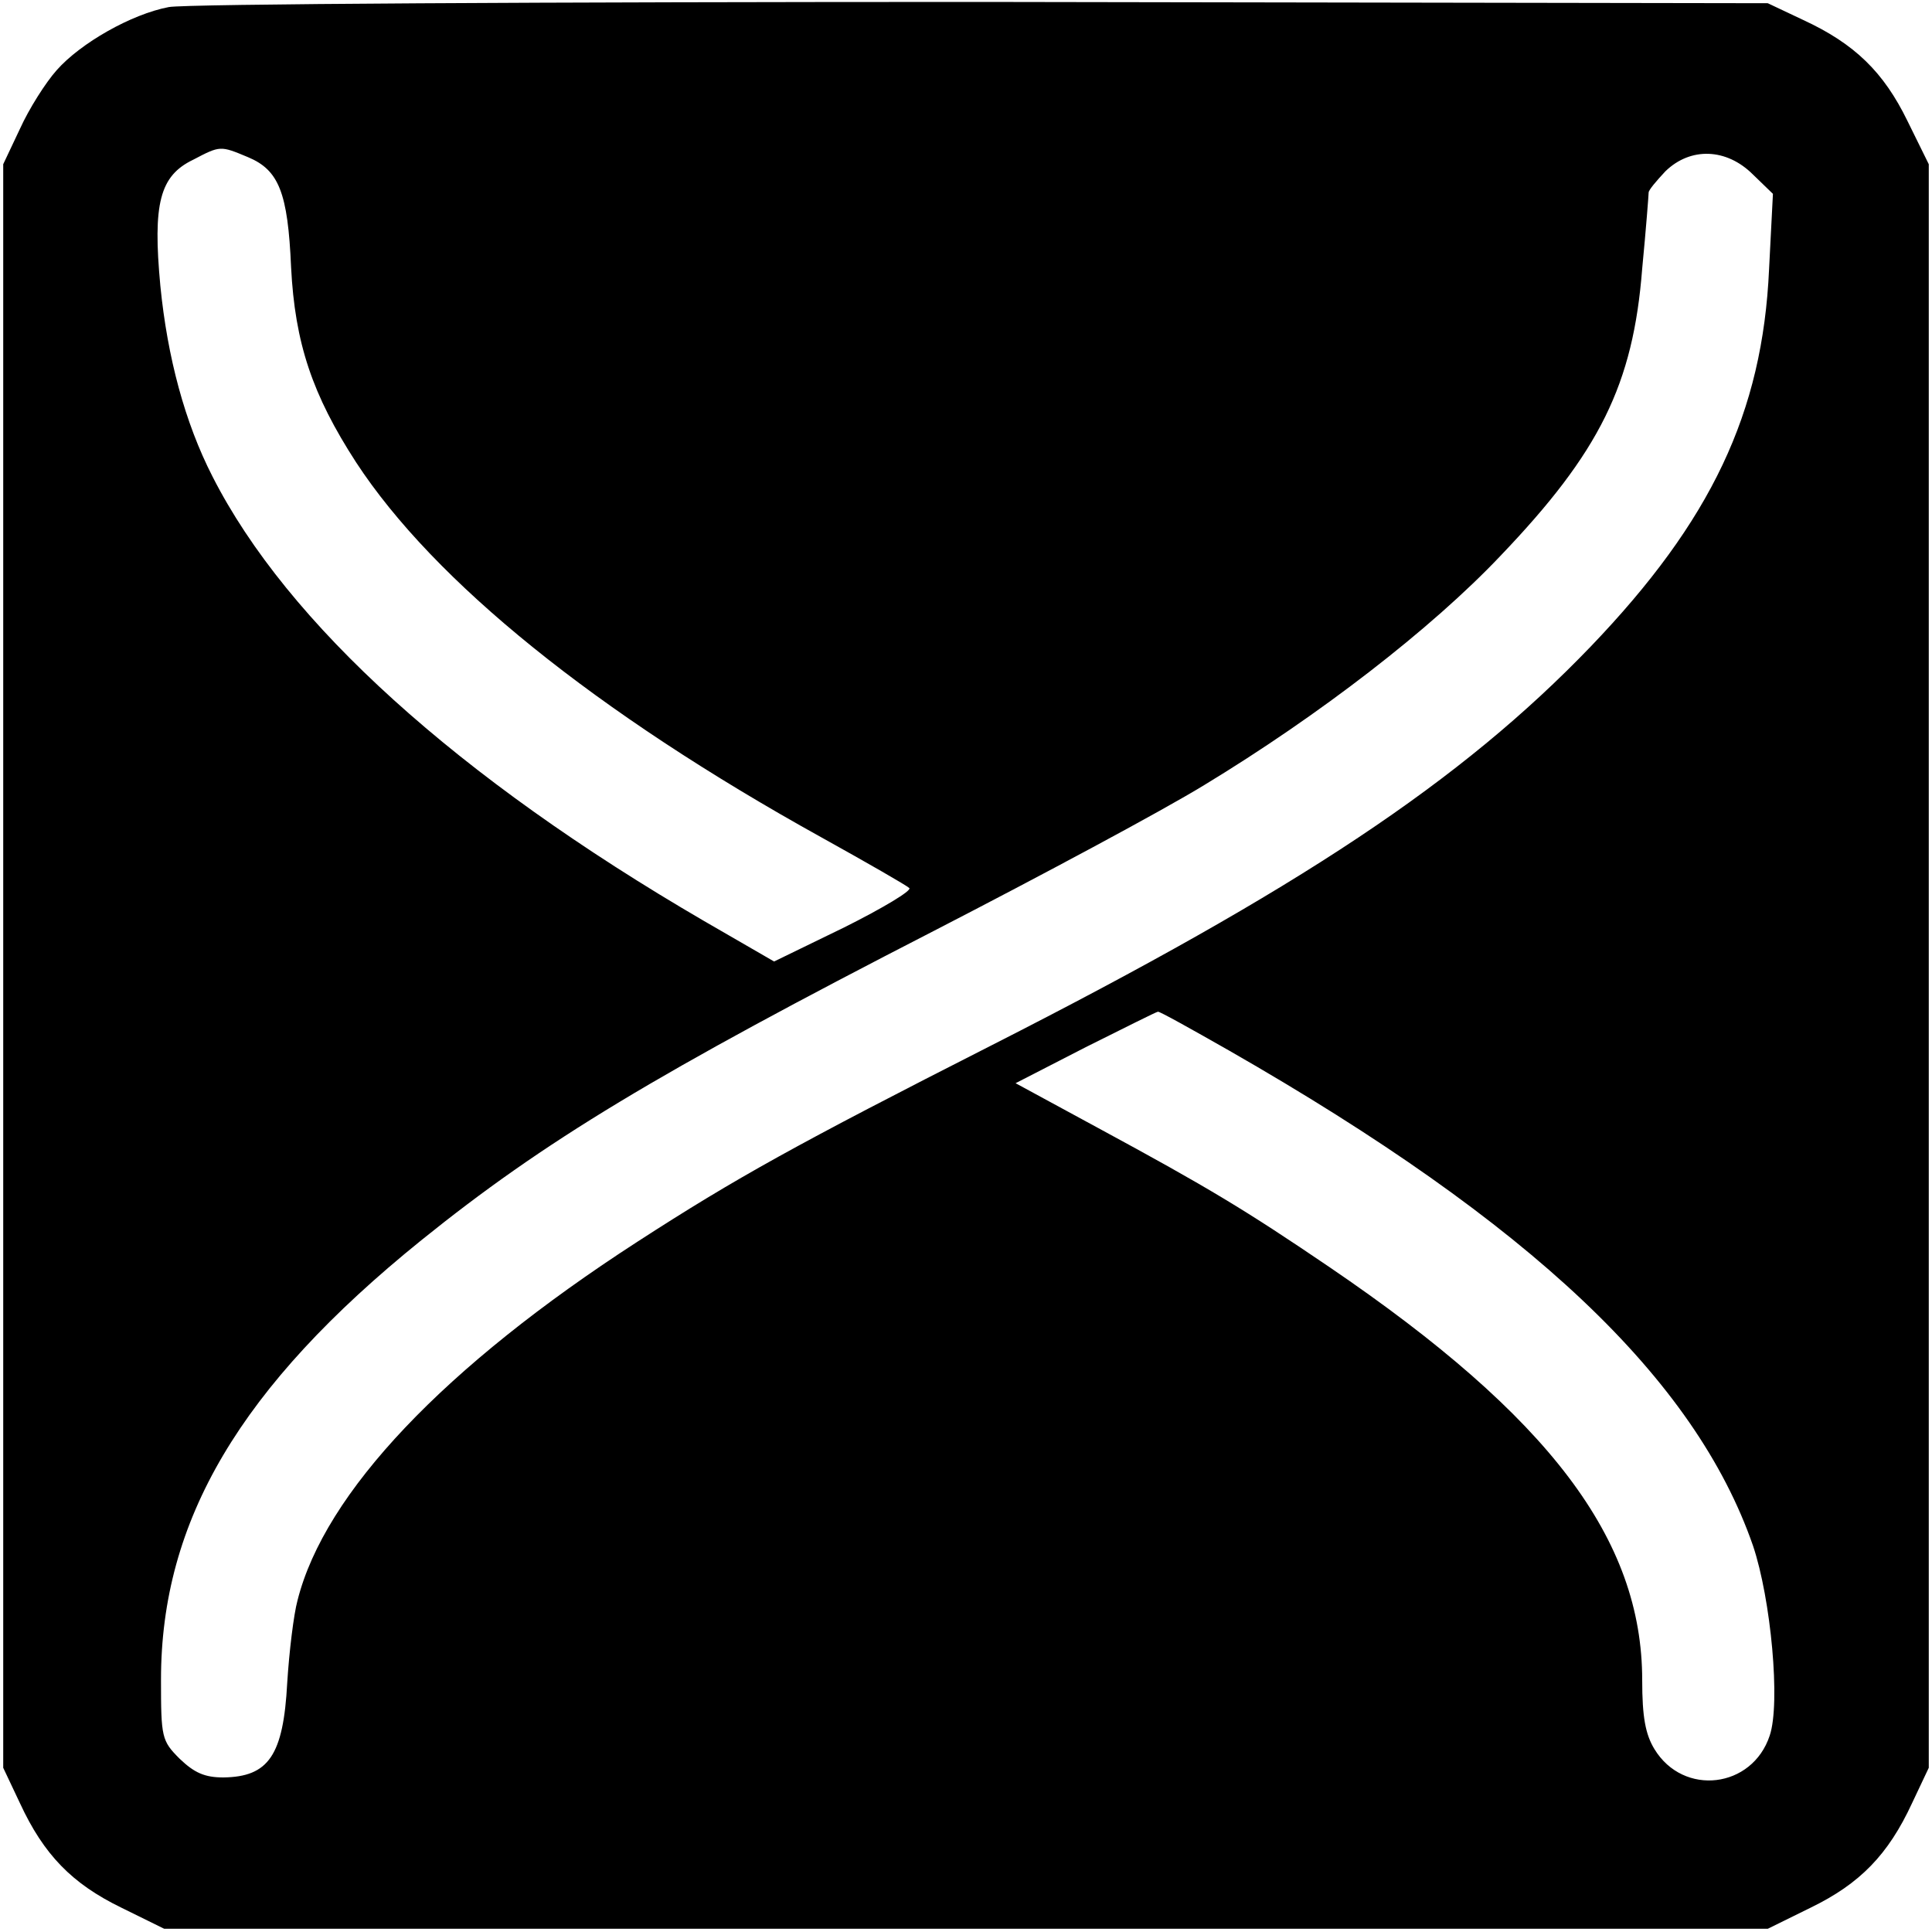
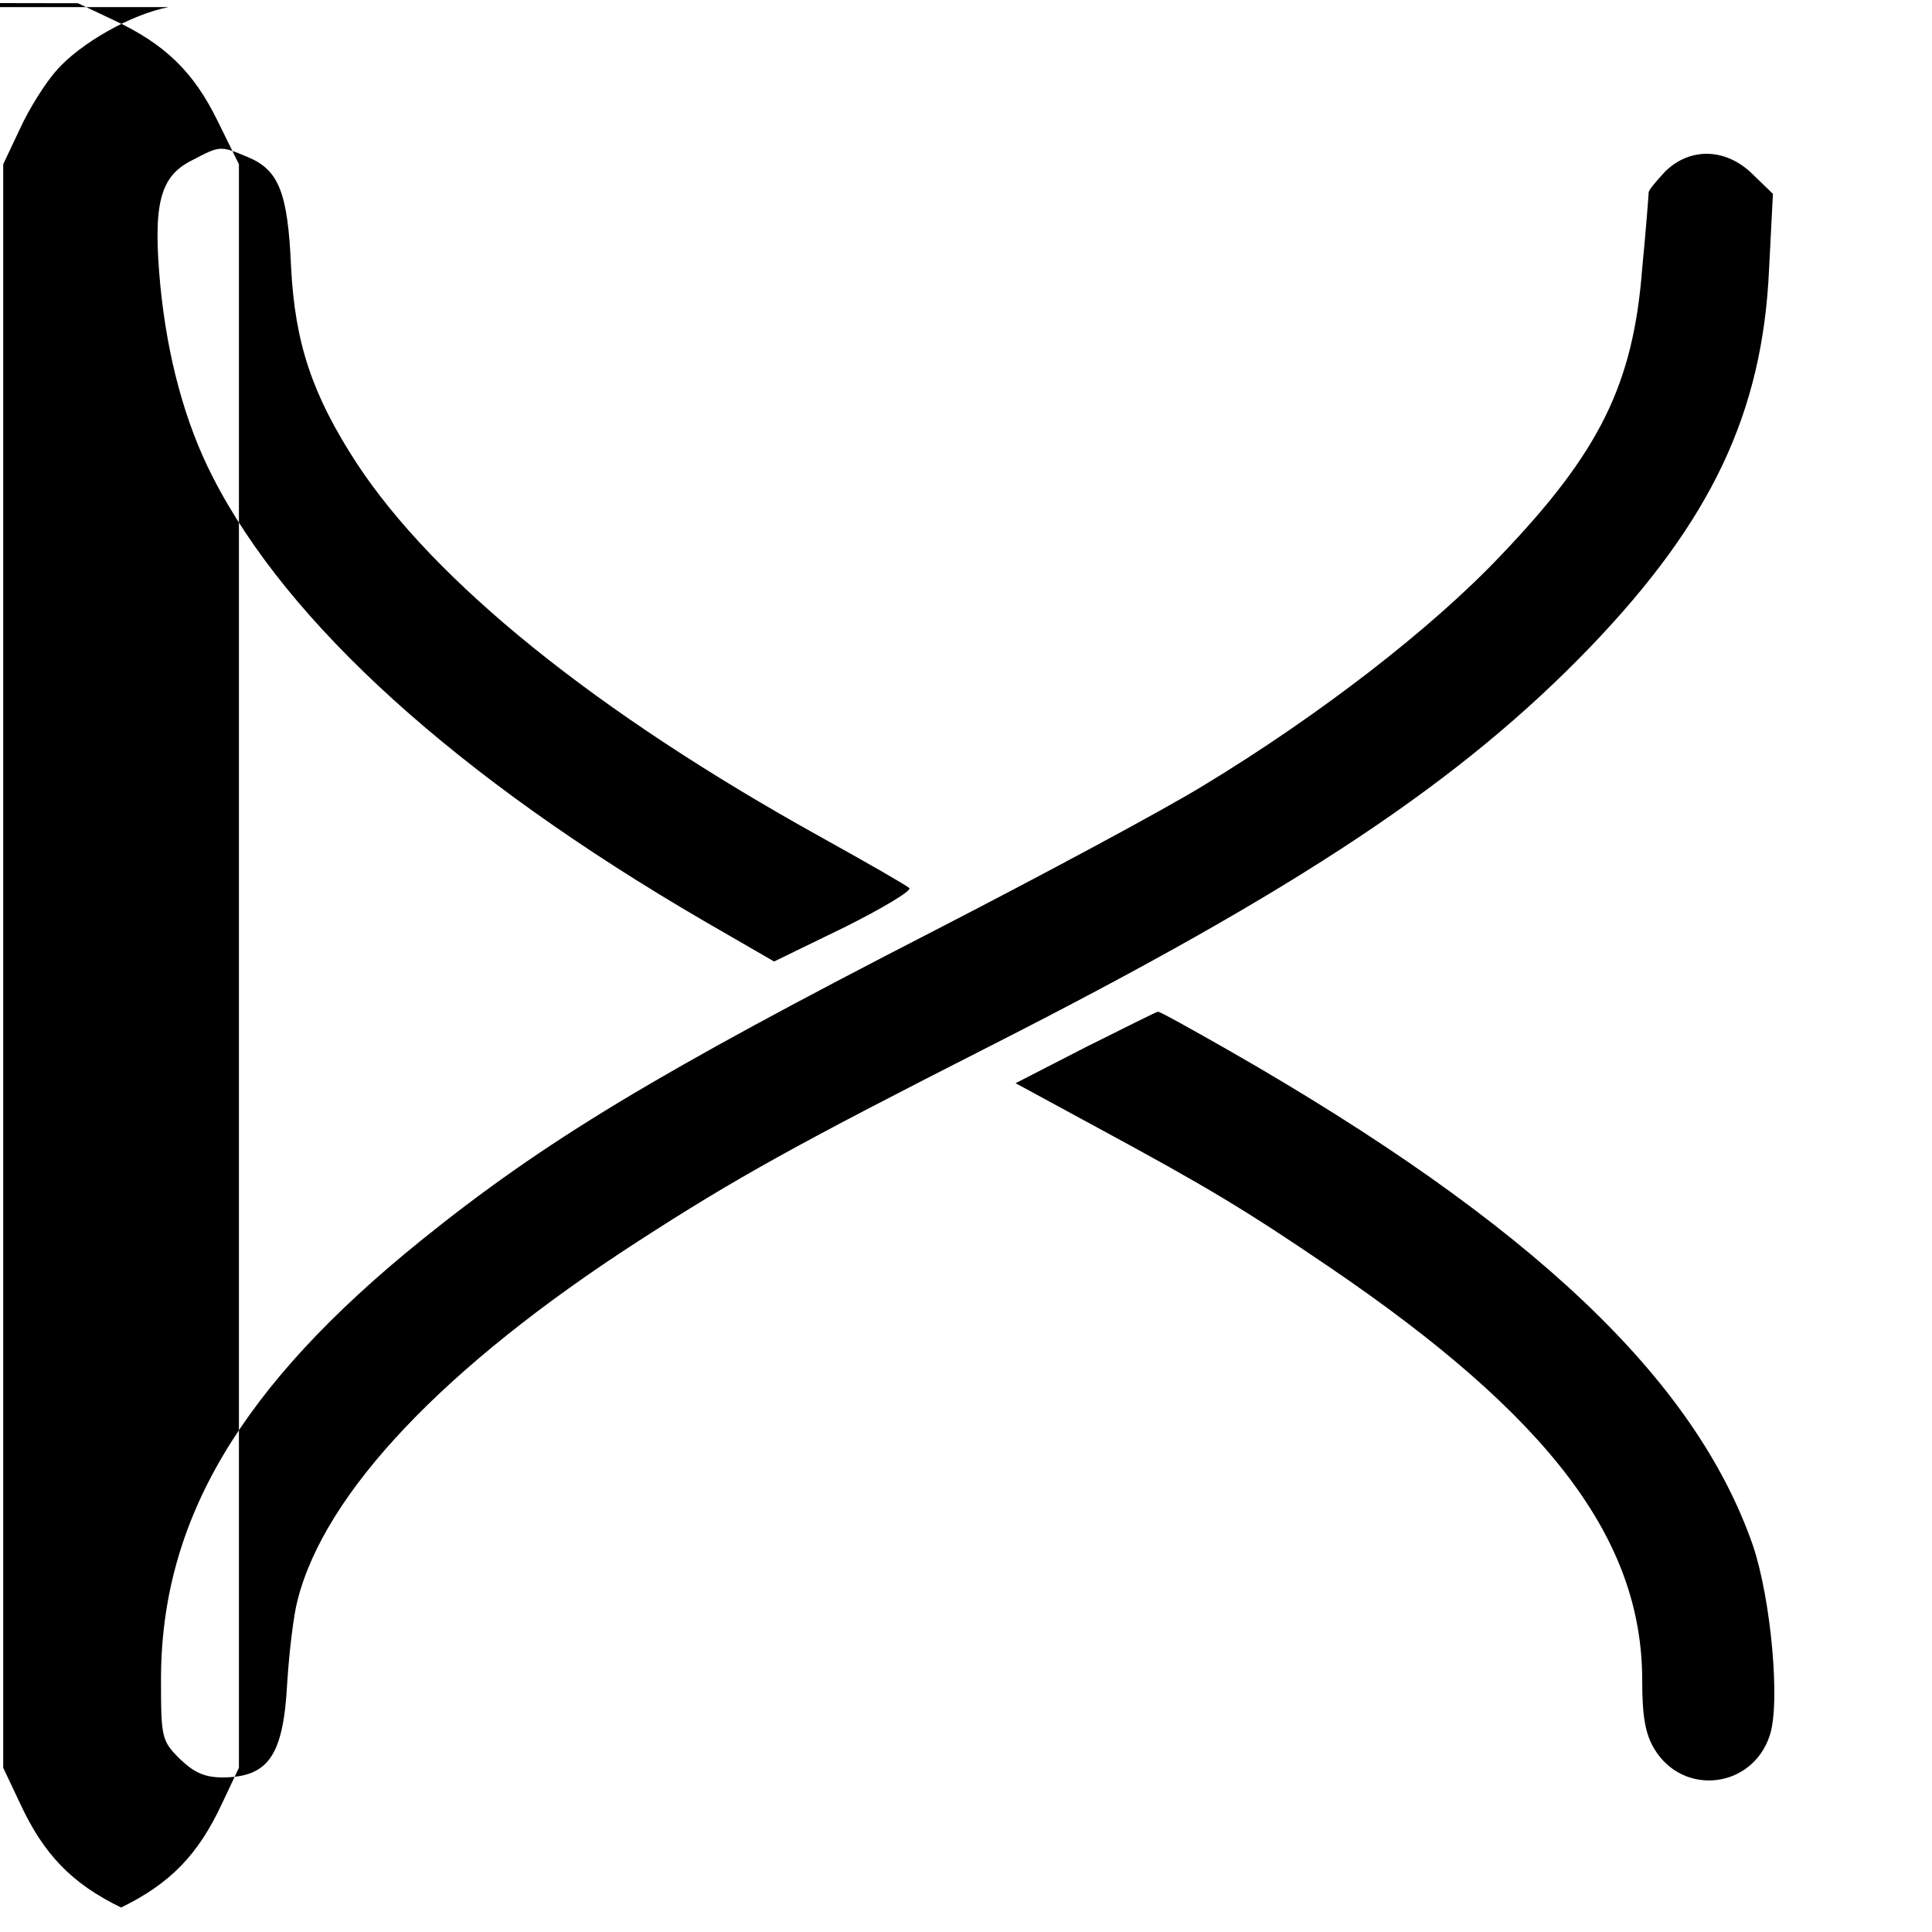
<svg xmlns="http://www.w3.org/2000/svg" version="1.0" width="300pt" height="300pt" viewBox="0 0 300 300" preserveAspectRatio="xMidYMid meet">
  <g transform="translate(0,300) scale(0.1,-0.1)" fill="#000000" stroke="none">
-     <path d="M262 2989 c-58 -11 -137 -56 -174 -98 -17 -19 -43 -60 -57 -91 l-26 -55 0 -1245 0 -1245 26 -55 c37 -80 81 -125 157 -162 l67 -33 1245 0 1245 0 67 33 c76 37 120 82 157 162 l26 55 0 1245 0 1245 -33 67 c-37 76 -82 120 -162 157 l-55 26 -1220 2 c-671 0 -1239 -3 -1263 -8z m123 -233 c48 -20 62 -55 67 -171 6 -118 33 -198 101 -303 121 -185 372 -388 722 -582 72 -40 133 -75 137 -79 4 -4 -41 -31 -101 -61 l-109 -53 -109 63 c-383 223 -647 462 -763 690 -43 84 -70 185 -81 296 -12 128 -1 171 51 196 42 22 42 22 85 4z m2337 -27 l31 -30 -6 -117 c-10 -223 -90 -391 -277 -586 -201 -209 -452 -376 -930 -619 -303 -154 -397 -206 -550 -305 -300 -194 -486 -390 -528 -557 -6 -22 -13 -80 -16 -128 -6 -113 -29 -146 -99 -147 -29 0 -45 7 -68 29 -28 28 -29 33 -29 123 0 247 123 455 404 682 191 154 365 259 797 481 163 84 352 185 419 226 178 108 352 242 460 356 154 161 206 266 220 446 6 62 10 115 10 118 0 4 12 18 26 33 39 38 95 36 136 -5z m-814 -1360 c470 -269 724 -510 814 -769 28 -83 43 -245 26 -295 -27 -82 -134 -95 -179 -21 -14 23 -19 50 -19 107 0 219 -144 409 -485 641 -131 89 -189 124 -359 216 l-129 70 109 56 c60 30 110 55 112 55 2 1 52 -27 110 -60z" />
+     <path d="M262 2989 c-58 -11 -137 -56 -174 -98 -17 -19 -43 -60 -57 -91 l-26 -55 0 -1245 0 -1245 26 -55 c37 -80 81 -125 157 -162 c76 37 120 82 157 162 l26 55 0 1245 0 1245 -33 67 c-37 76 -82 120 -162 157 l-55 26 -1220 2 c-671 0 -1239 -3 -1263 -8z m123 -233 c48 -20 62 -55 67 -171 6 -118 33 -198 101 -303 121 -185 372 -388 722 -582 72 -40 133 -75 137 -79 4 -4 -41 -31 -101 -61 l-109 -53 -109 63 c-383 223 -647 462 -763 690 -43 84 -70 185 -81 296 -12 128 -1 171 51 196 42 22 42 22 85 4z m2337 -27 l31 -30 -6 -117 c-10 -223 -90 -391 -277 -586 -201 -209 -452 -376 -930 -619 -303 -154 -397 -206 -550 -305 -300 -194 -486 -390 -528 -557 -6 -22 -13 -80 -16 -128 -6 -113 -29 -146 -99 -147 -29 0 -45 7 -68 29 -28 28 -29 33 -29 123 0 247 123 455 404 682 191 154 365 259 797 481 163 84 352 185 419 226 178 108 352 242 460 356 154 161 206 266 220 446 6 62 10 115 10 118 0 4 12 18 26 33 39 38 95 36 136 -5z m-814 -1360 c470 -269 724 -510 814 -769 28 -83 43 -245 26 -295 -27 -82 -134 -95 -179 -21 -14 23 -19 50 -19 107 0 219 -144 409 -485 641 -131 89 -189 124 -359 216 l-129 70 109 56 c60 30 110 55 112 55 2 1 52 -27 110 -60z" />
  </g>
</svg>